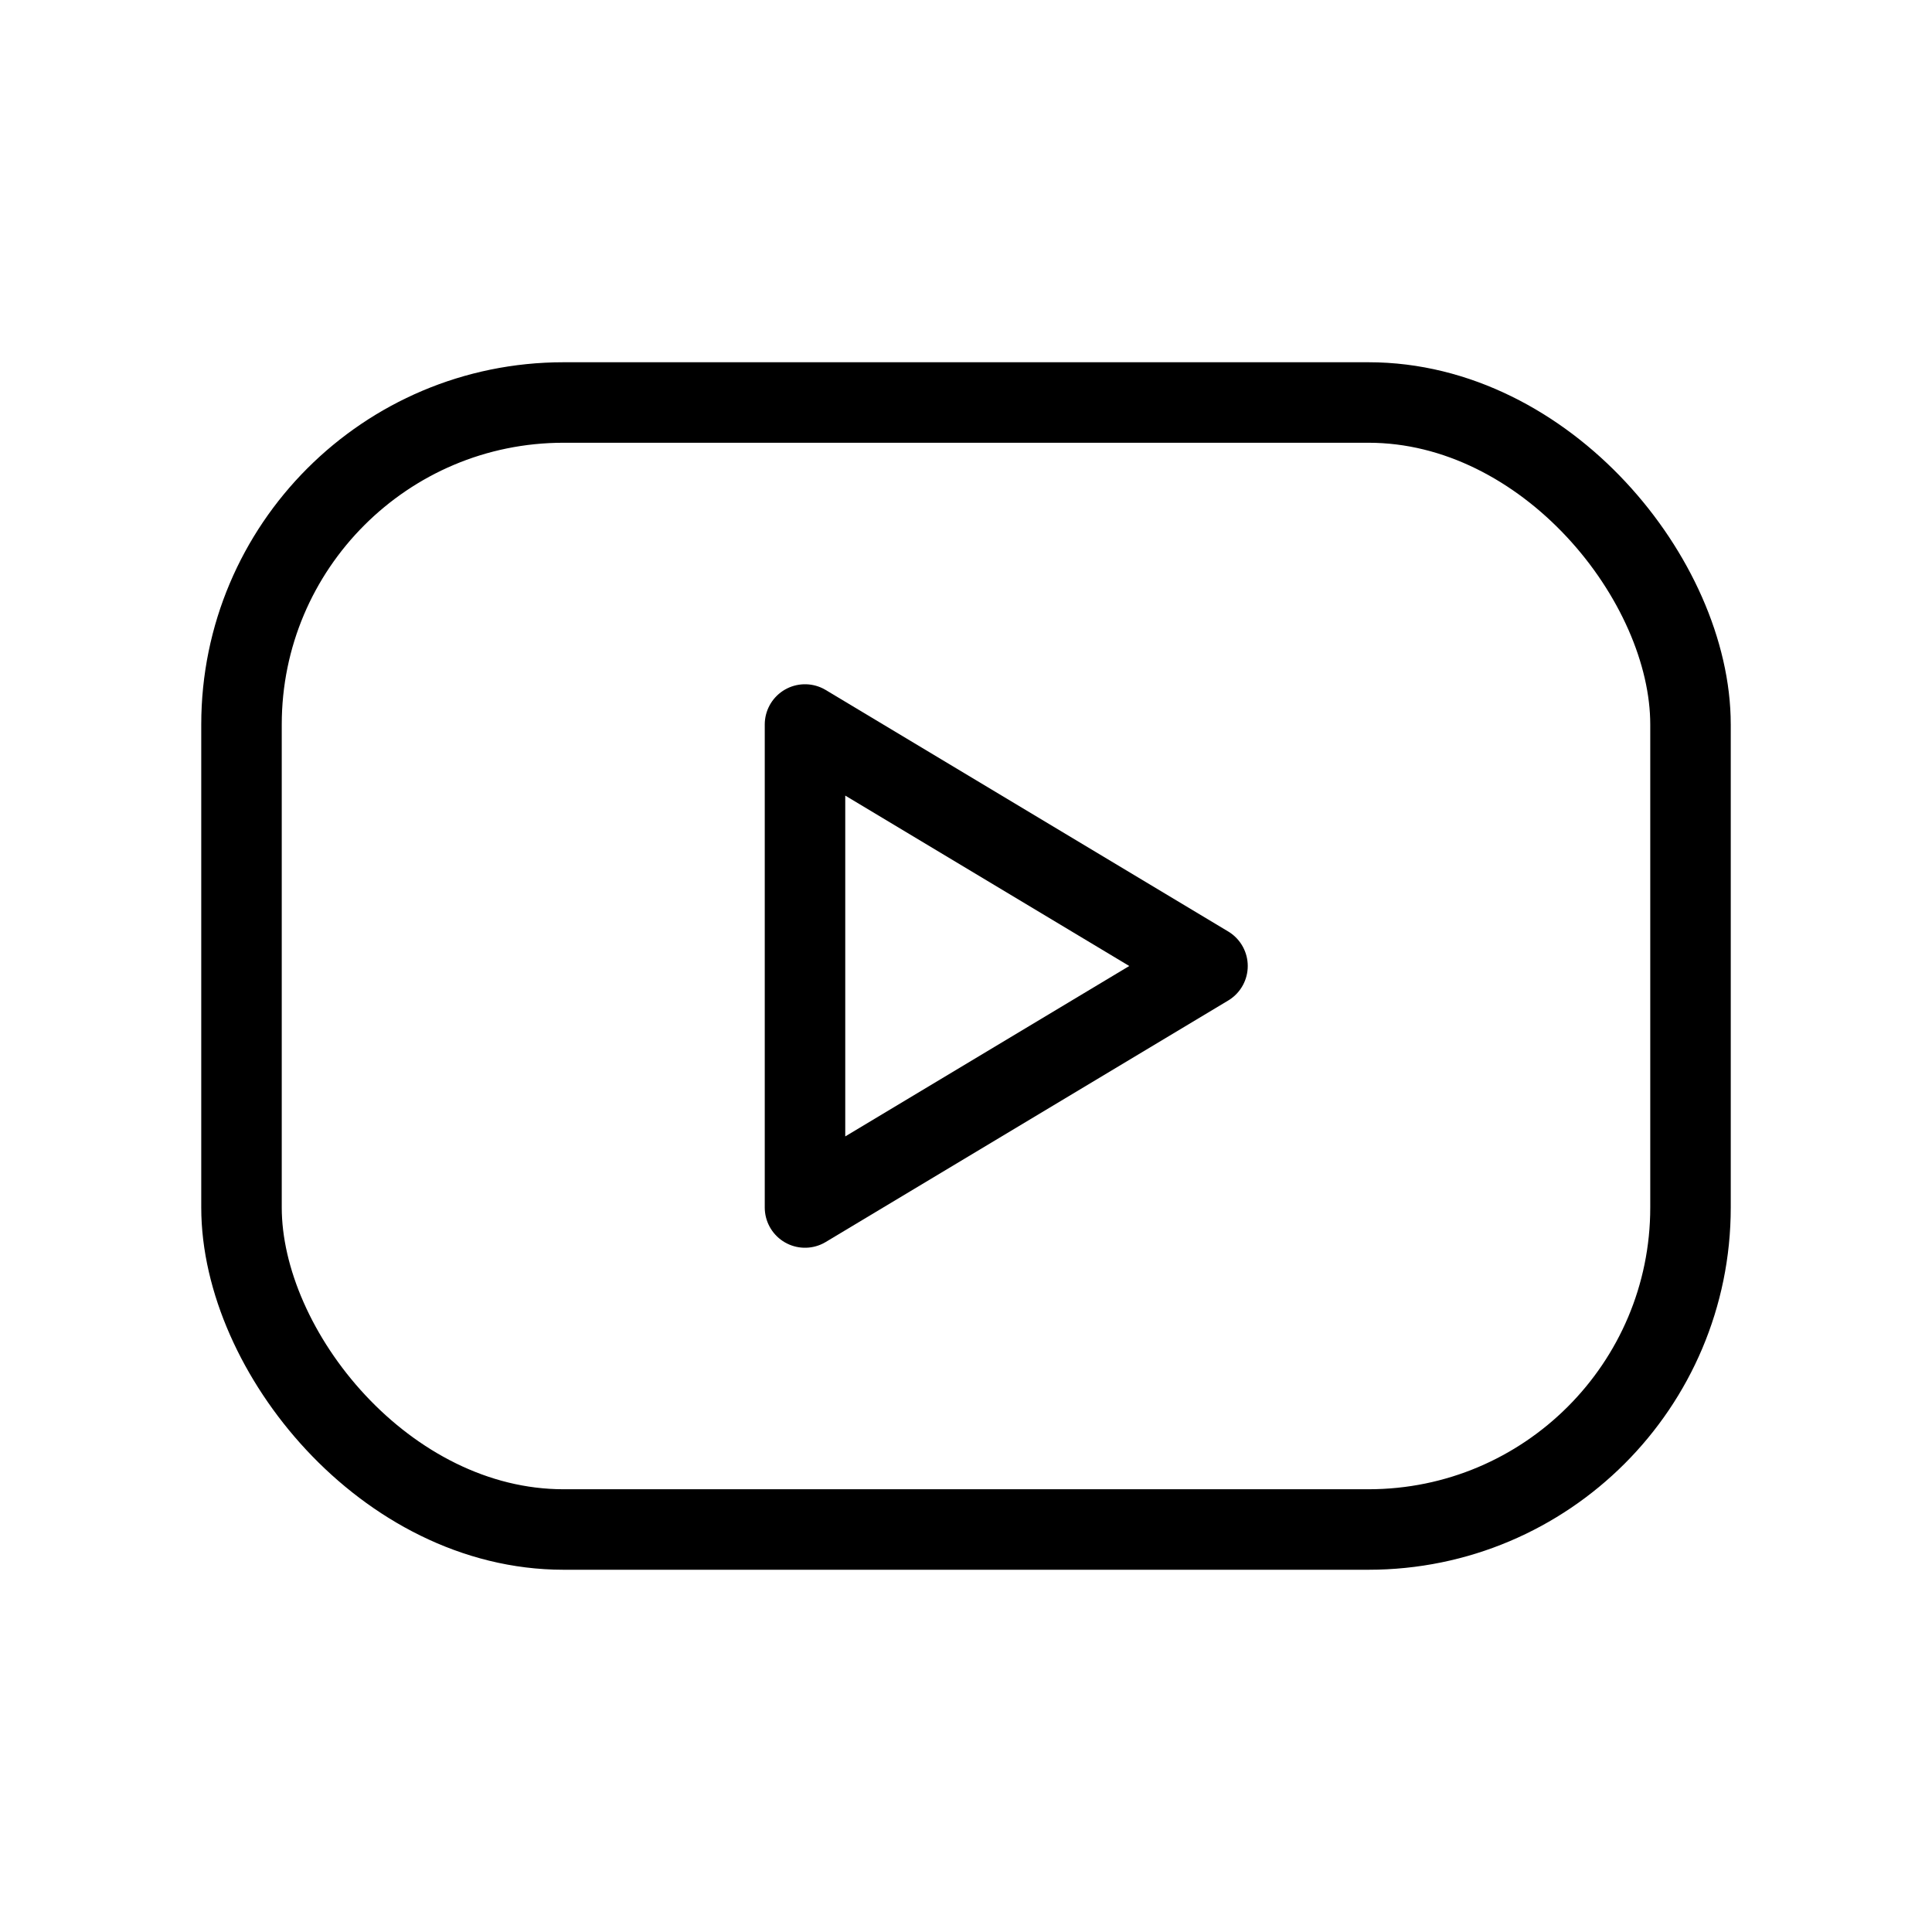
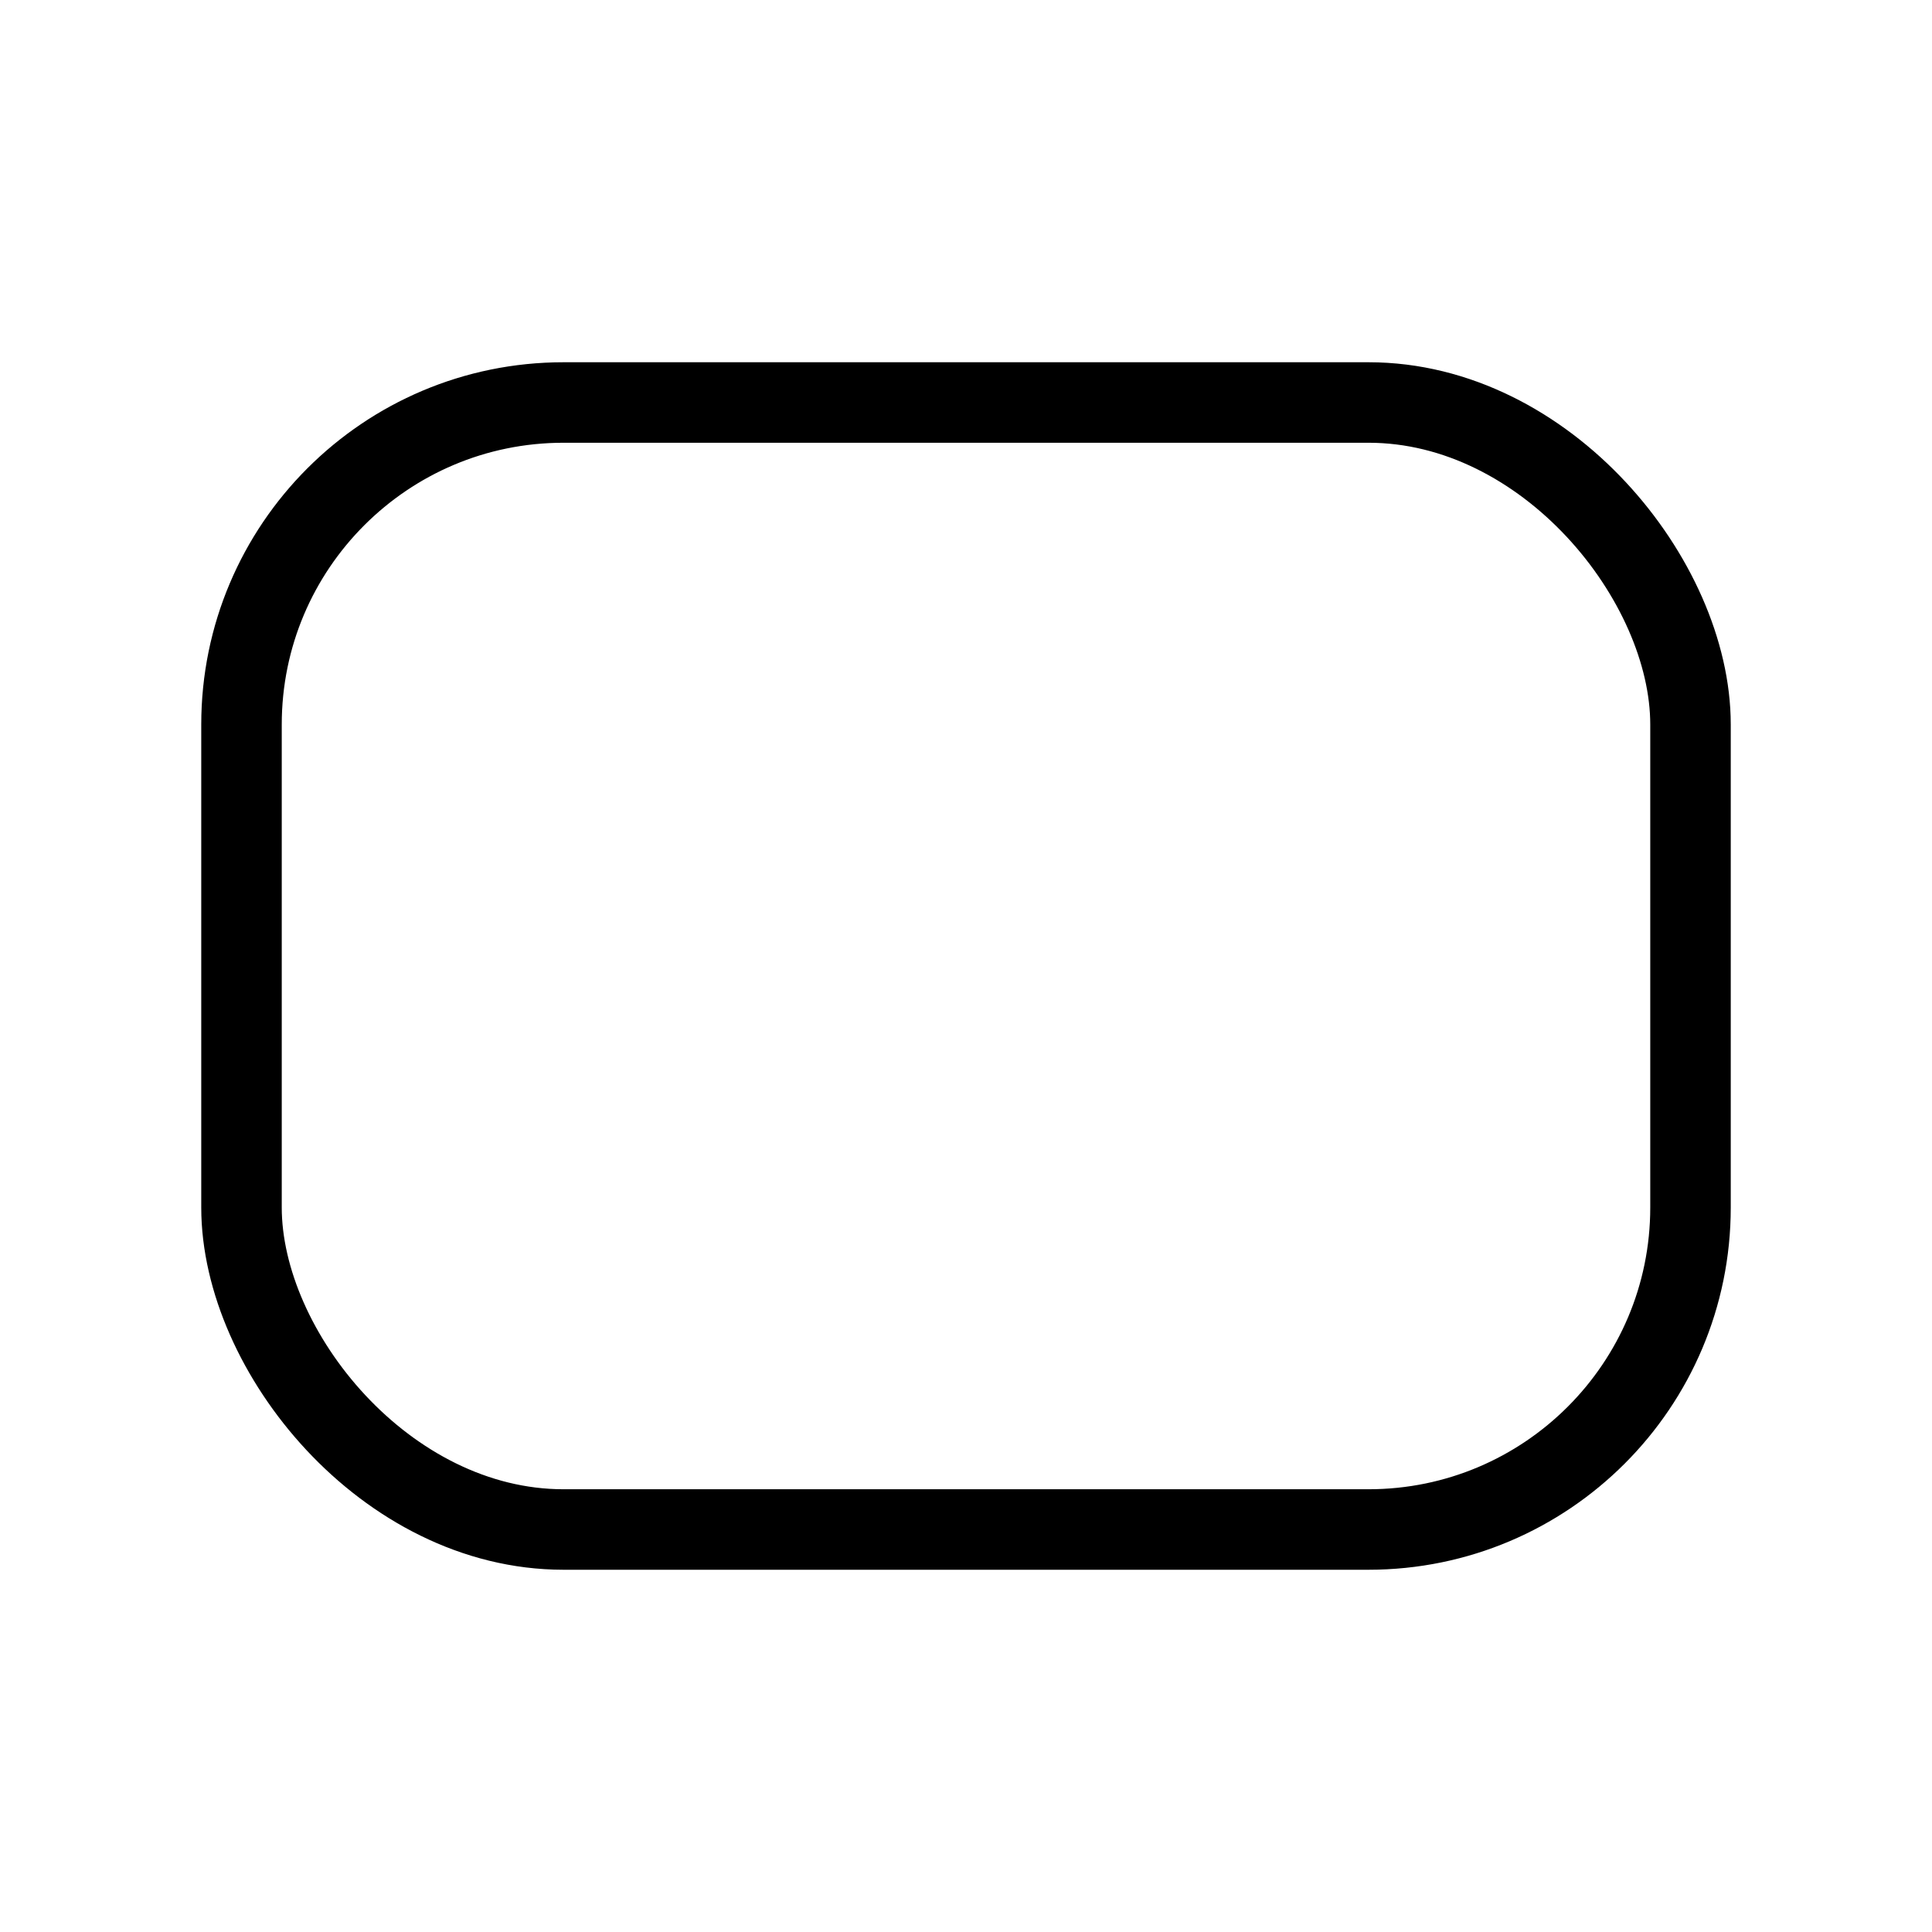
<svg xmlns="http://www.w3.org/2000/svg" width="24" height="24" viewbox="0 0 24 24" stroke-width="1" stroke="#000" fill="none" stroke-linecap="round" stroke-linejoin="round">
  <rect x="3" y="5" width="18" height="14" viewbox="0 0 18 14" rx="4" />
-   <path d="M10 9l5 3-5 3z" />
</svg>